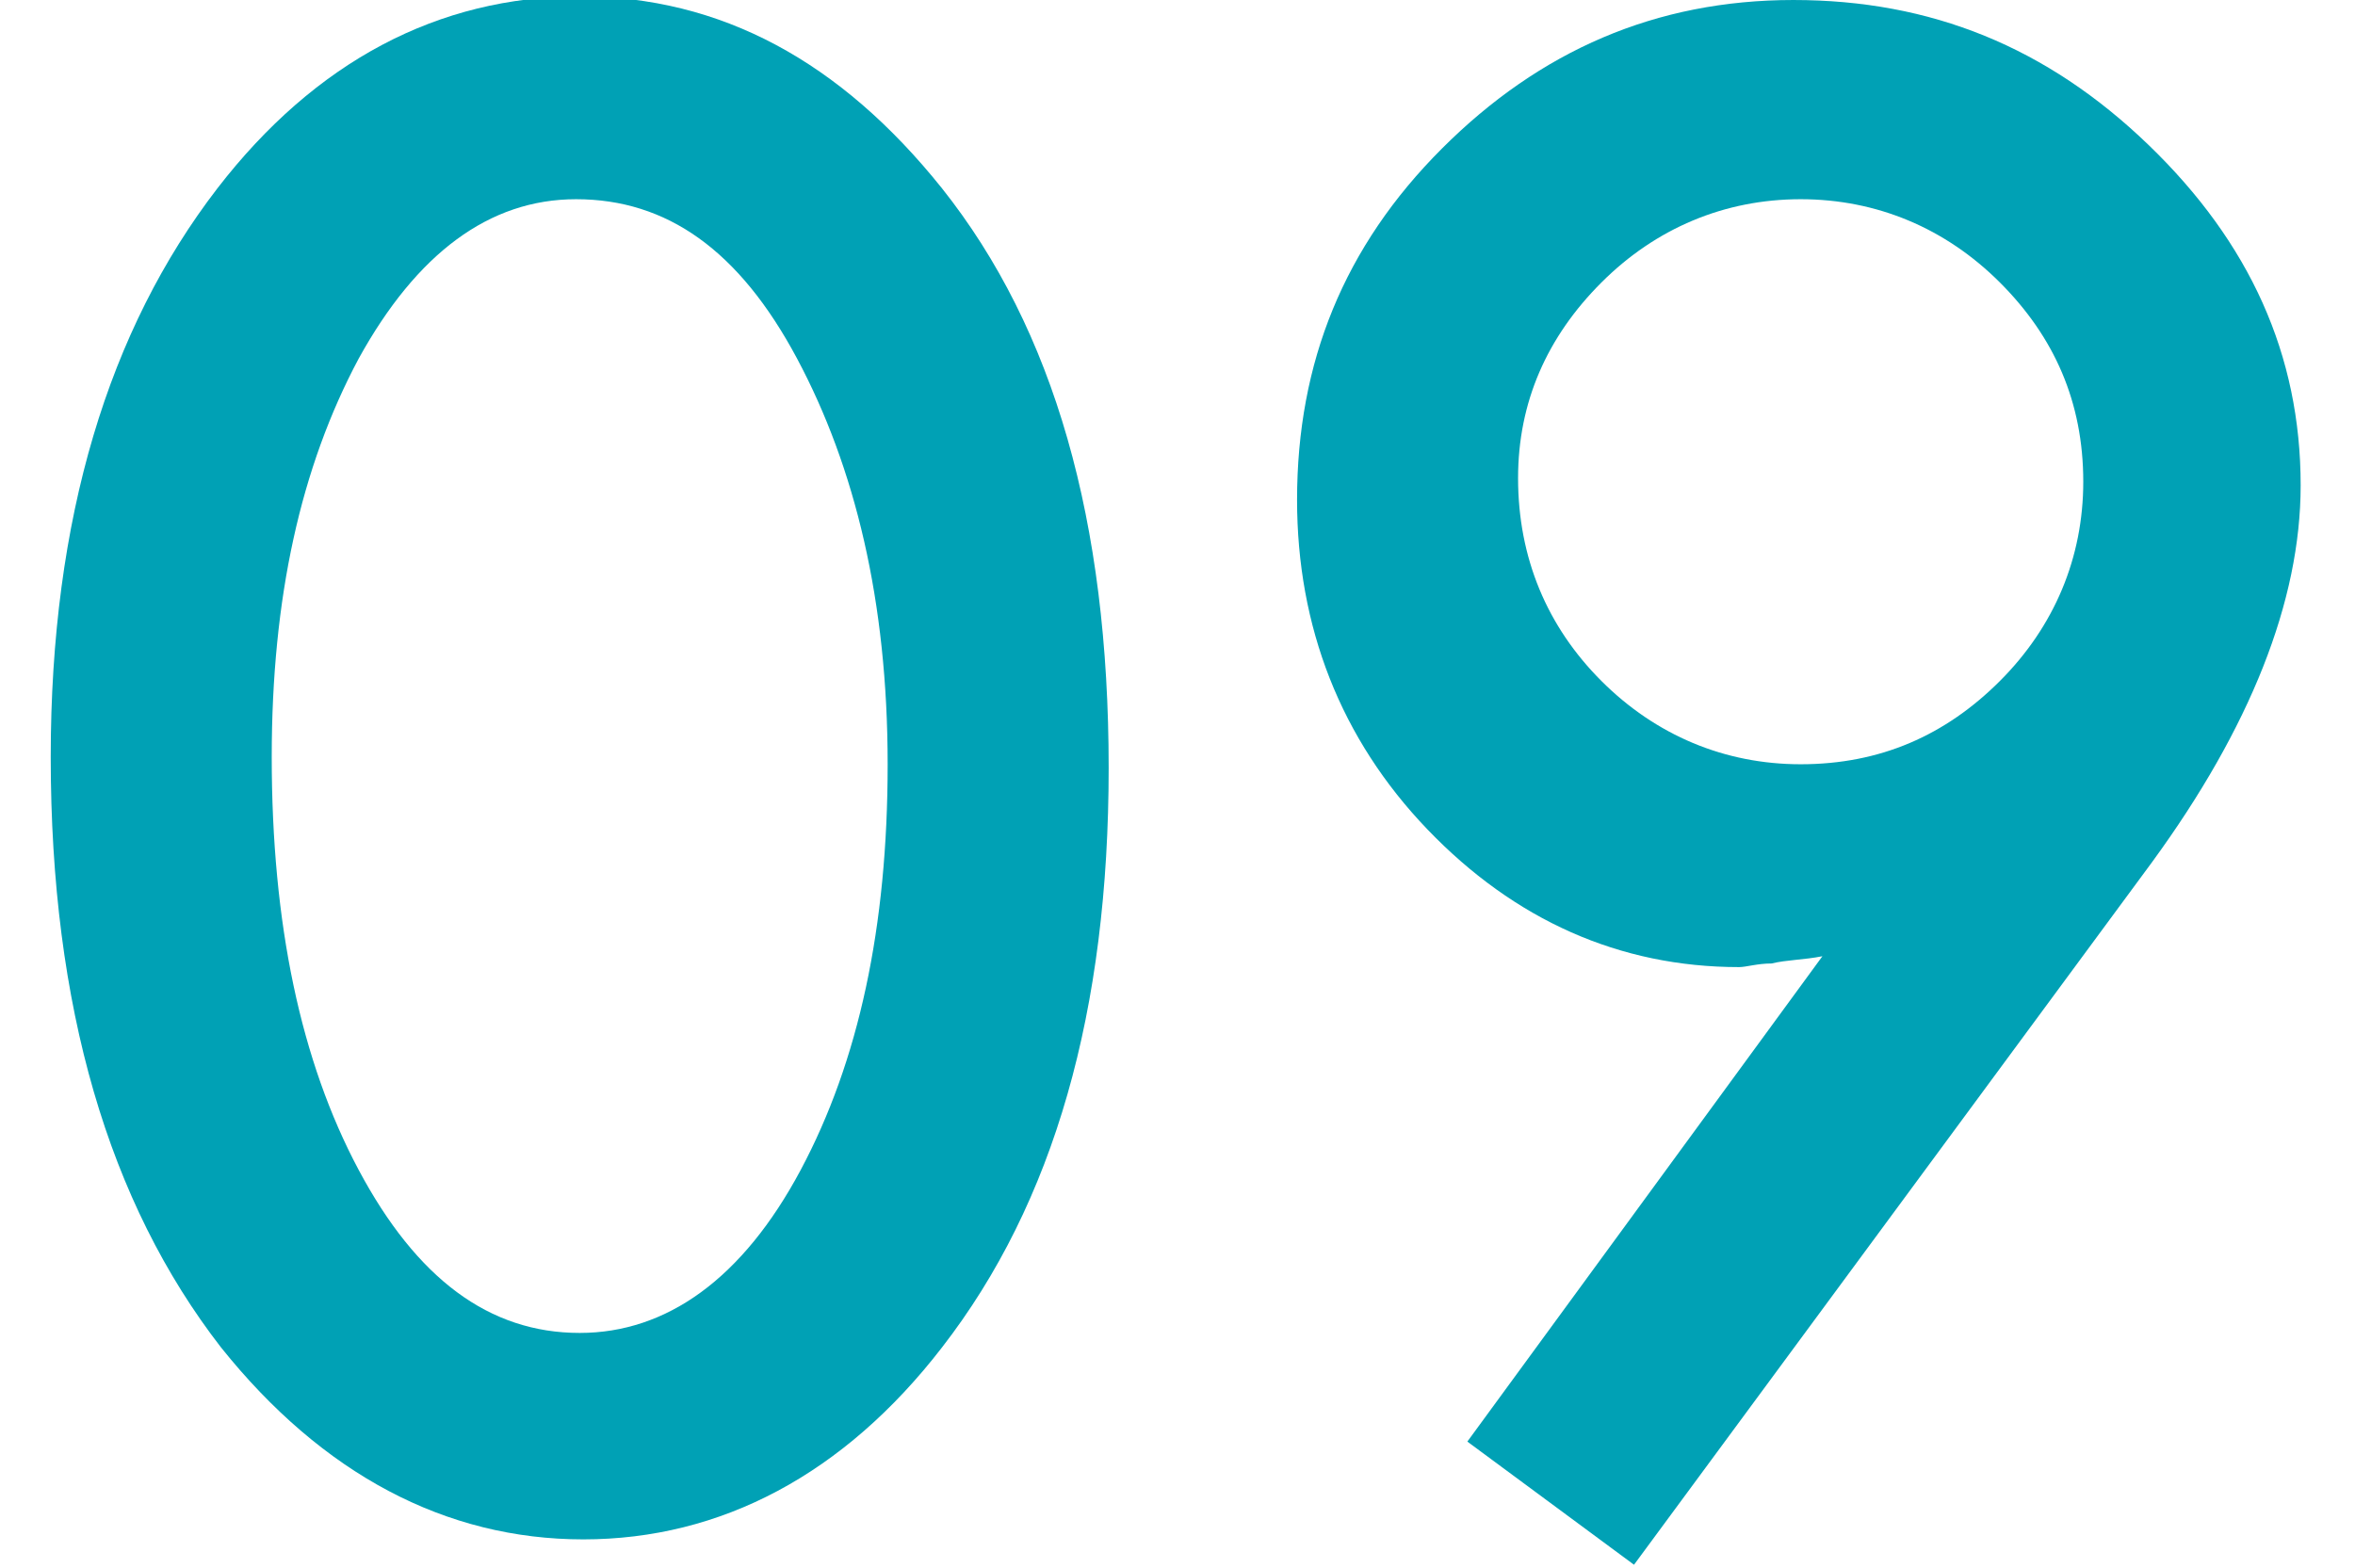
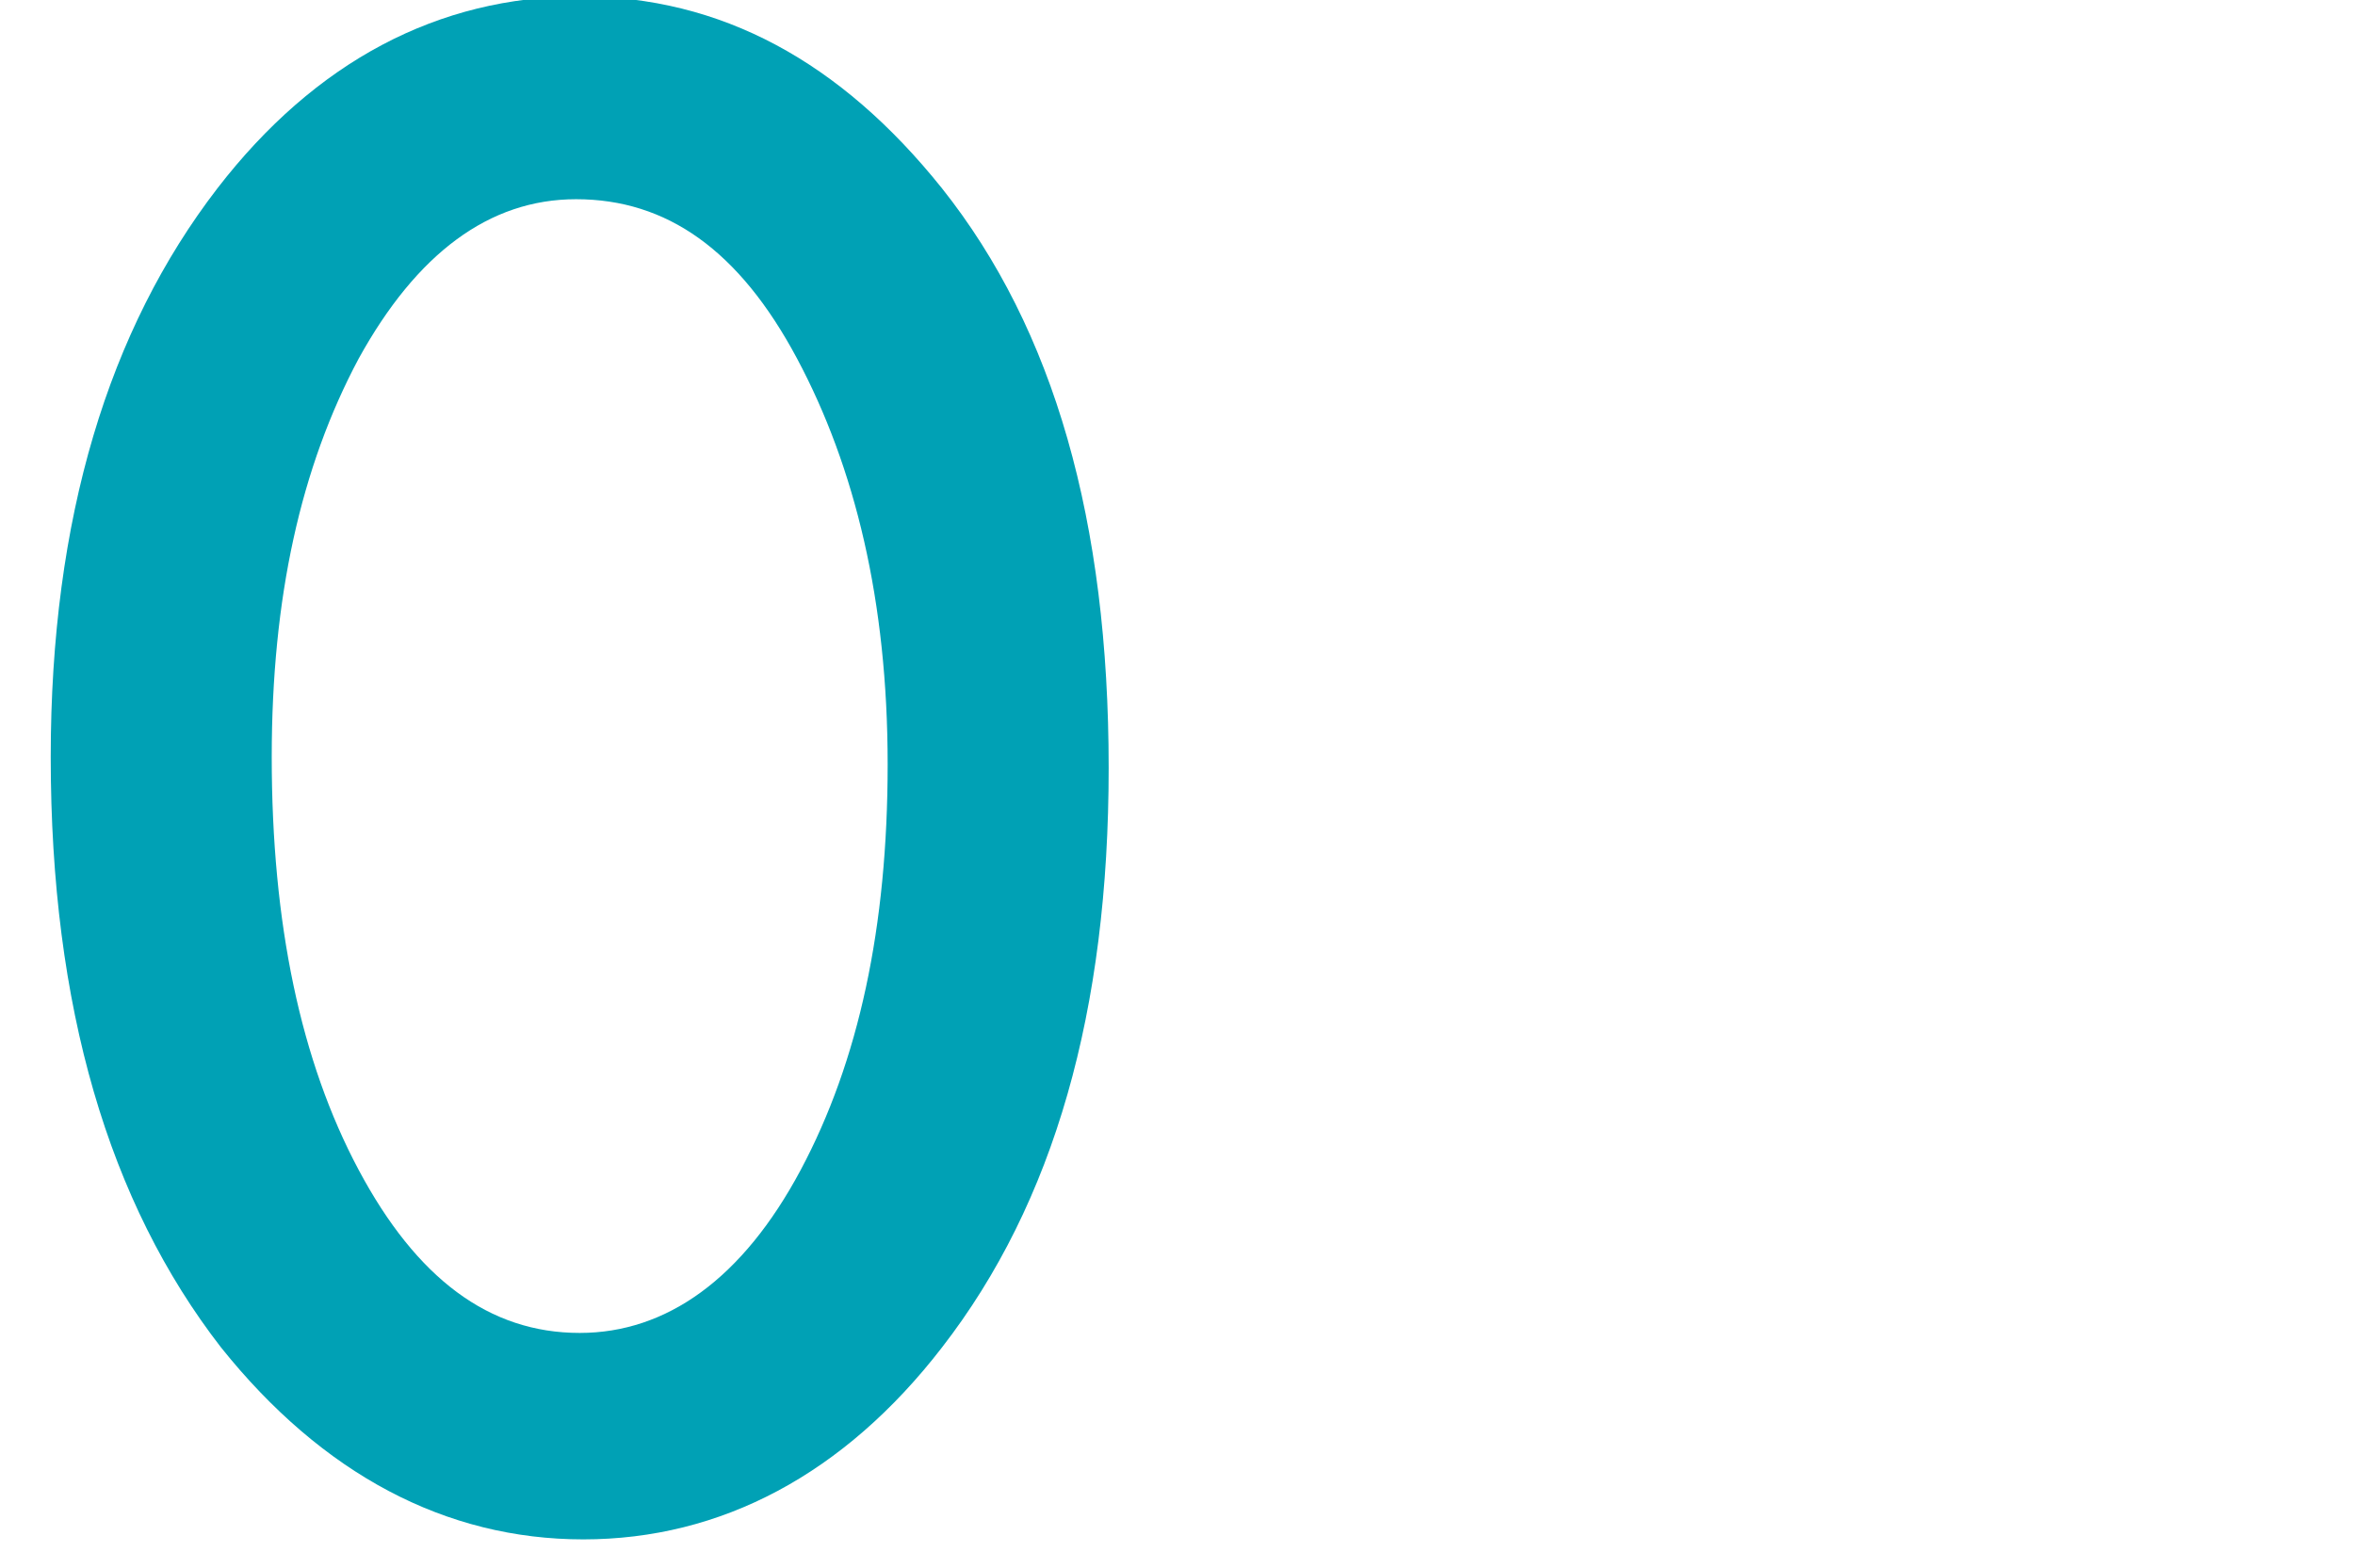
<svg xmlns="http://www.w3.org/2000/svg" version="1.1" id="レイヤー_1" x="0px" y="0px" viewBox="0 0 65 43.3" style="enable-background:new 0 0 65 43.3;" xml:space="preserve">
  <style type="text/css">
	.st0{fill:#00A1B5;}
</style>
  <g>
    <g>
      <path class="st0" d="M1.4,20.9C1.4,14.3,3,9.1,6,5.2c2.7-3.5,6.1-5.3,10-5.3s7.2,1.8,10,5.3c3.1,3.9,4.6,9.2,4.6,16    c0,6.7-1.5,12-4.6,16c-2.7,3.5-6.1,5.3-9.9,5.3s-7.2-1.8-10-5.3C3,33.2,1.4,27.8,1.4,20.9z M7.5,20.9c0,4.6,0.8,8.4,2.4,11.4    c1.6,3,3.6,4.5,6.1,4.5c2.4,0,4.5-1.5,6.1-4.5c1.6-3,2.4-6.7,2.4-11.2S23.6,12.9,22,9.9c-1.6-3-3.6-4.4-6.1-4.4    c-2.4,0-4.4,1.5-6,4.4C8.3,12.9,7.5,16.5,7.5,20.9z" />
-       <path class="st0" d="M45.1,43.2l-4.6-3.4l9.8-13.4c-0.5,0.1-1,0.1-1.4,0.2c-0.4,0-0.7,0.1-0.9,0.1c-3.3,0-6.2-1.3-8.6-3.8    c-2.4-2.5-3.6-5.6-3.6-9.1c0-3.8,1.3-7,4-9.7c2.7-2.7,5.9-4.1,9.7-4.1c3.8,0,7,1.3,9.8,4c2.8,2.7,4.2,5.8,4.2,9.4    c0,3.2-1.4,6.7-4.1,10.4L45.1,43.2z M41.9,13.2c0,2.2,0.8,4.1,2.3,5.6c1.5,1.5,3.4,2.3,5.5,2.3c2.2,0,4-0.8,5.5-2.3    c1.5-1.5,2.3-3.4,2.3-5.5c0-2.2-0.8-4-2.3-5.5c-1.5-1.5-3.4-2.3-5.5-2.3c-2.1,0-4,0.8-5.5,2.3C42.7,9.3,41.9,11.1,41.9,13.2z" />
    </g>
  </g>
</svg>